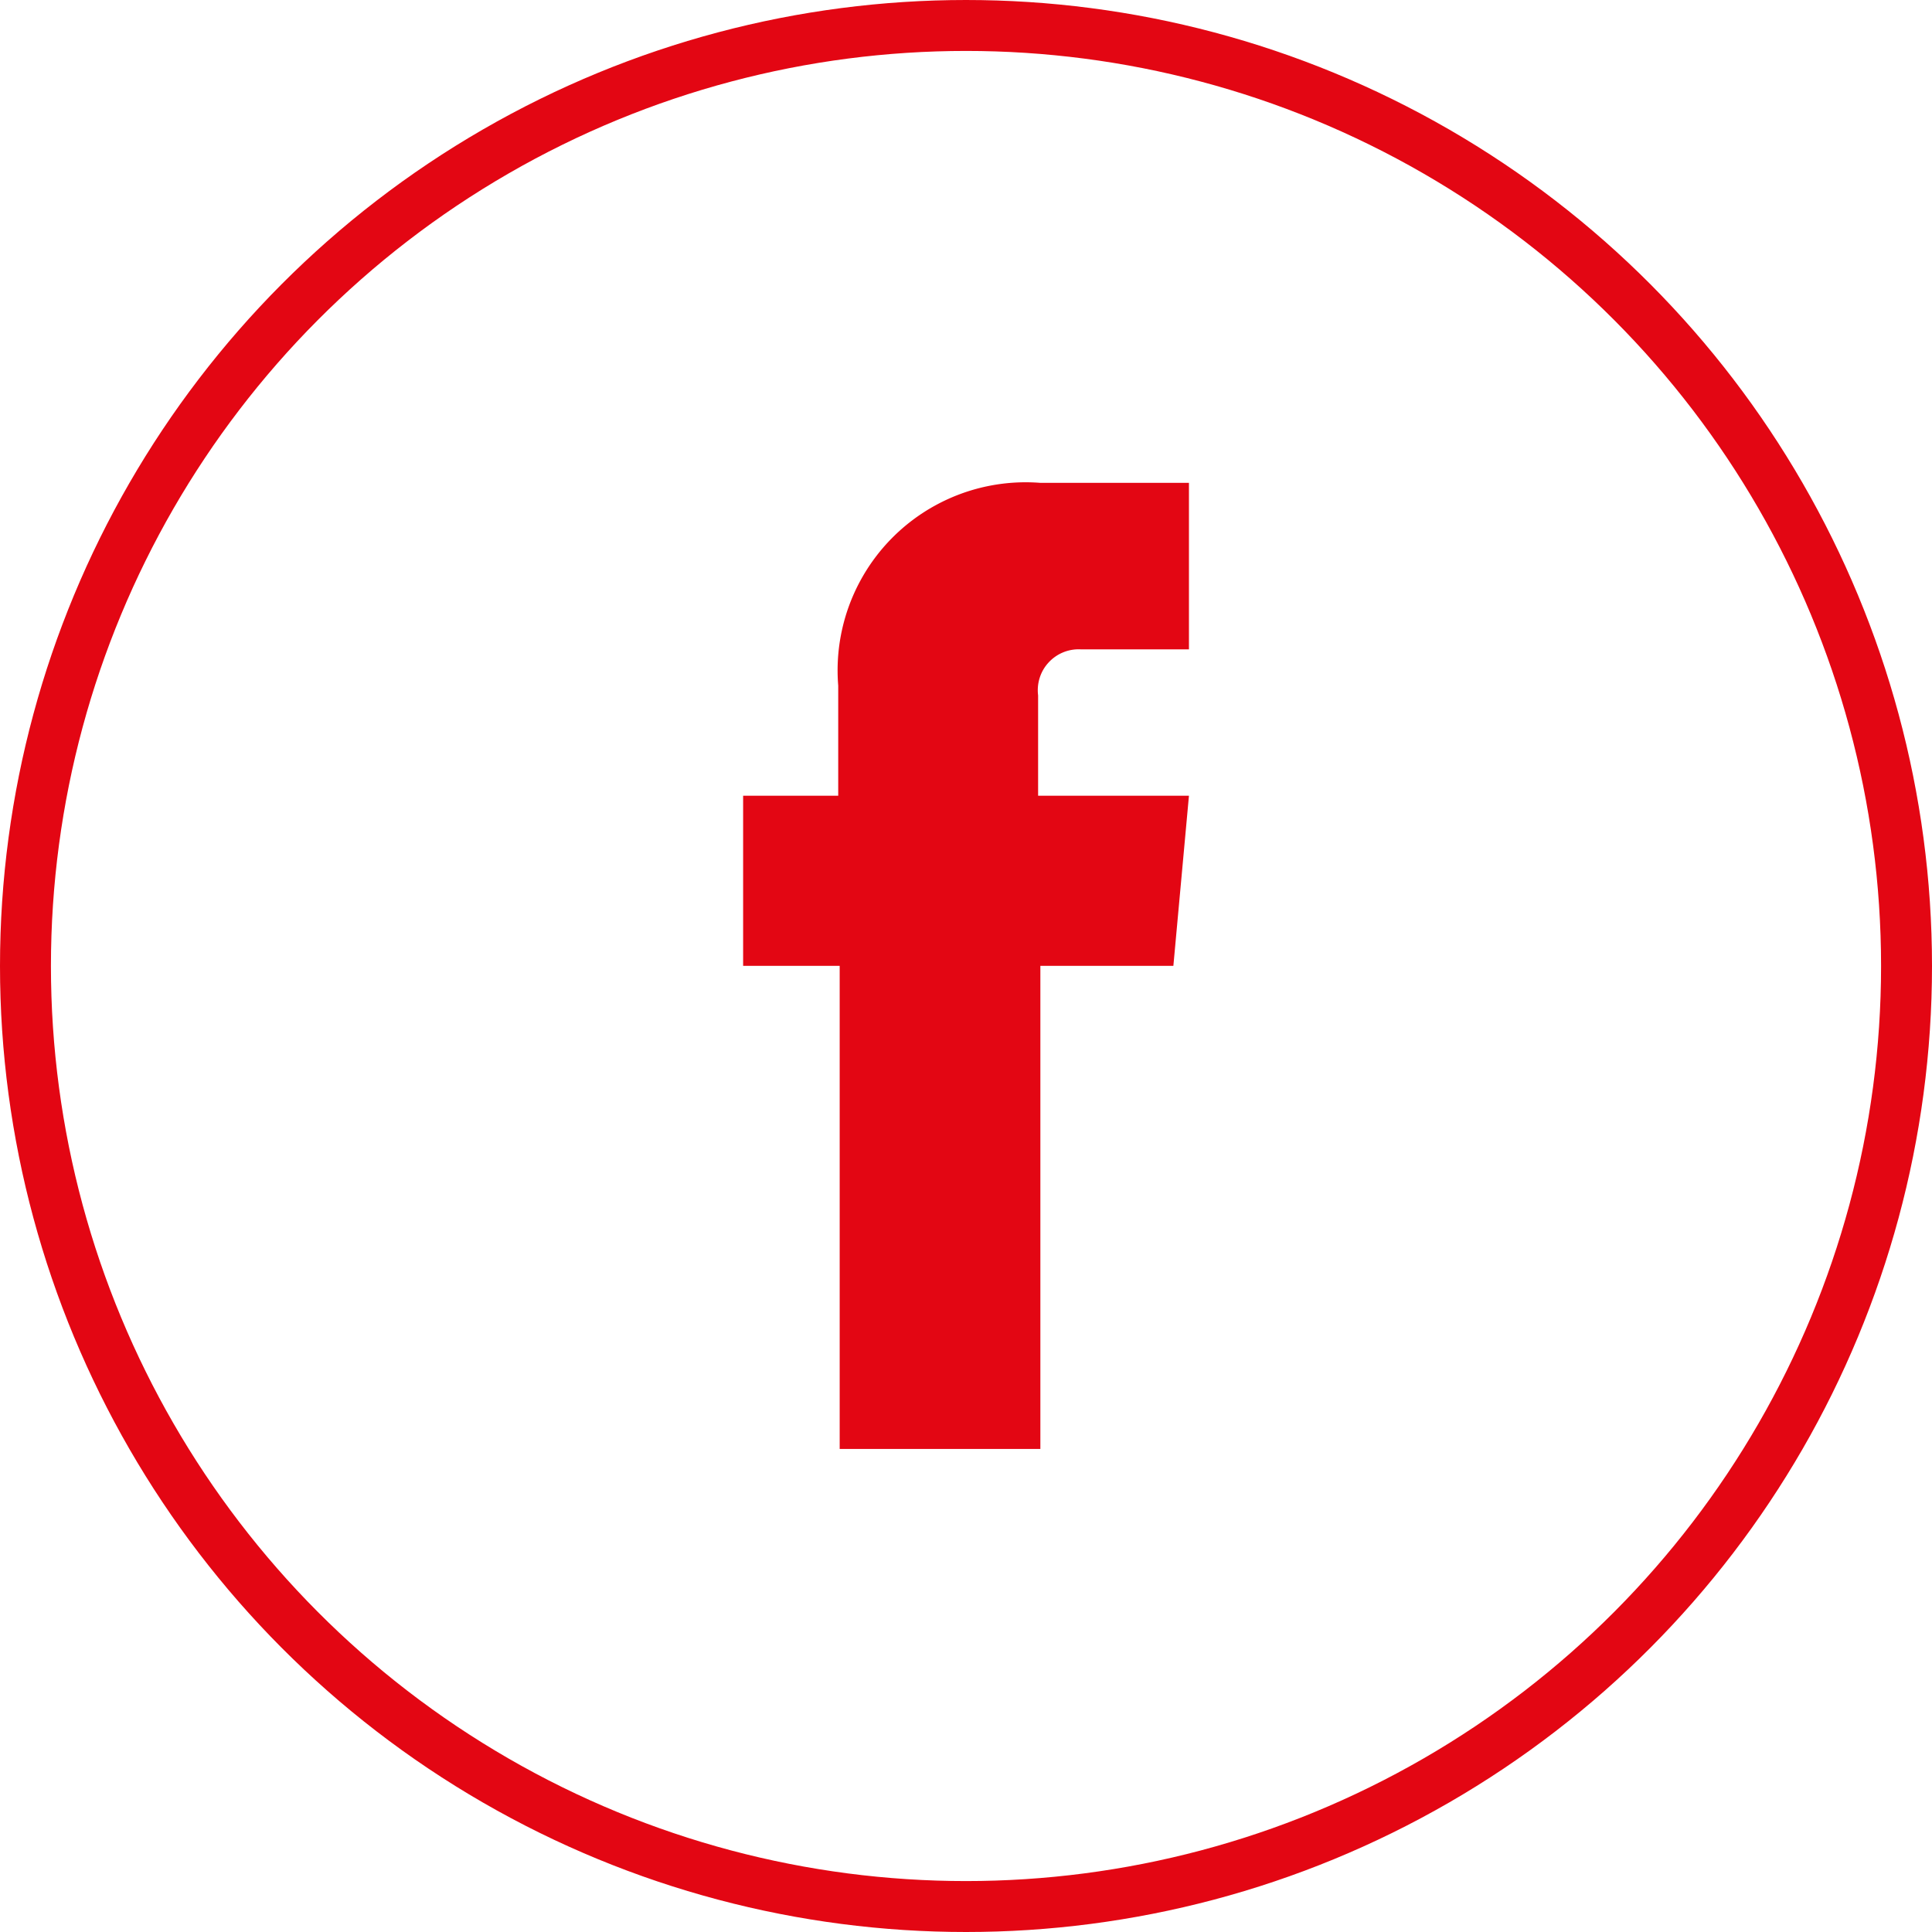
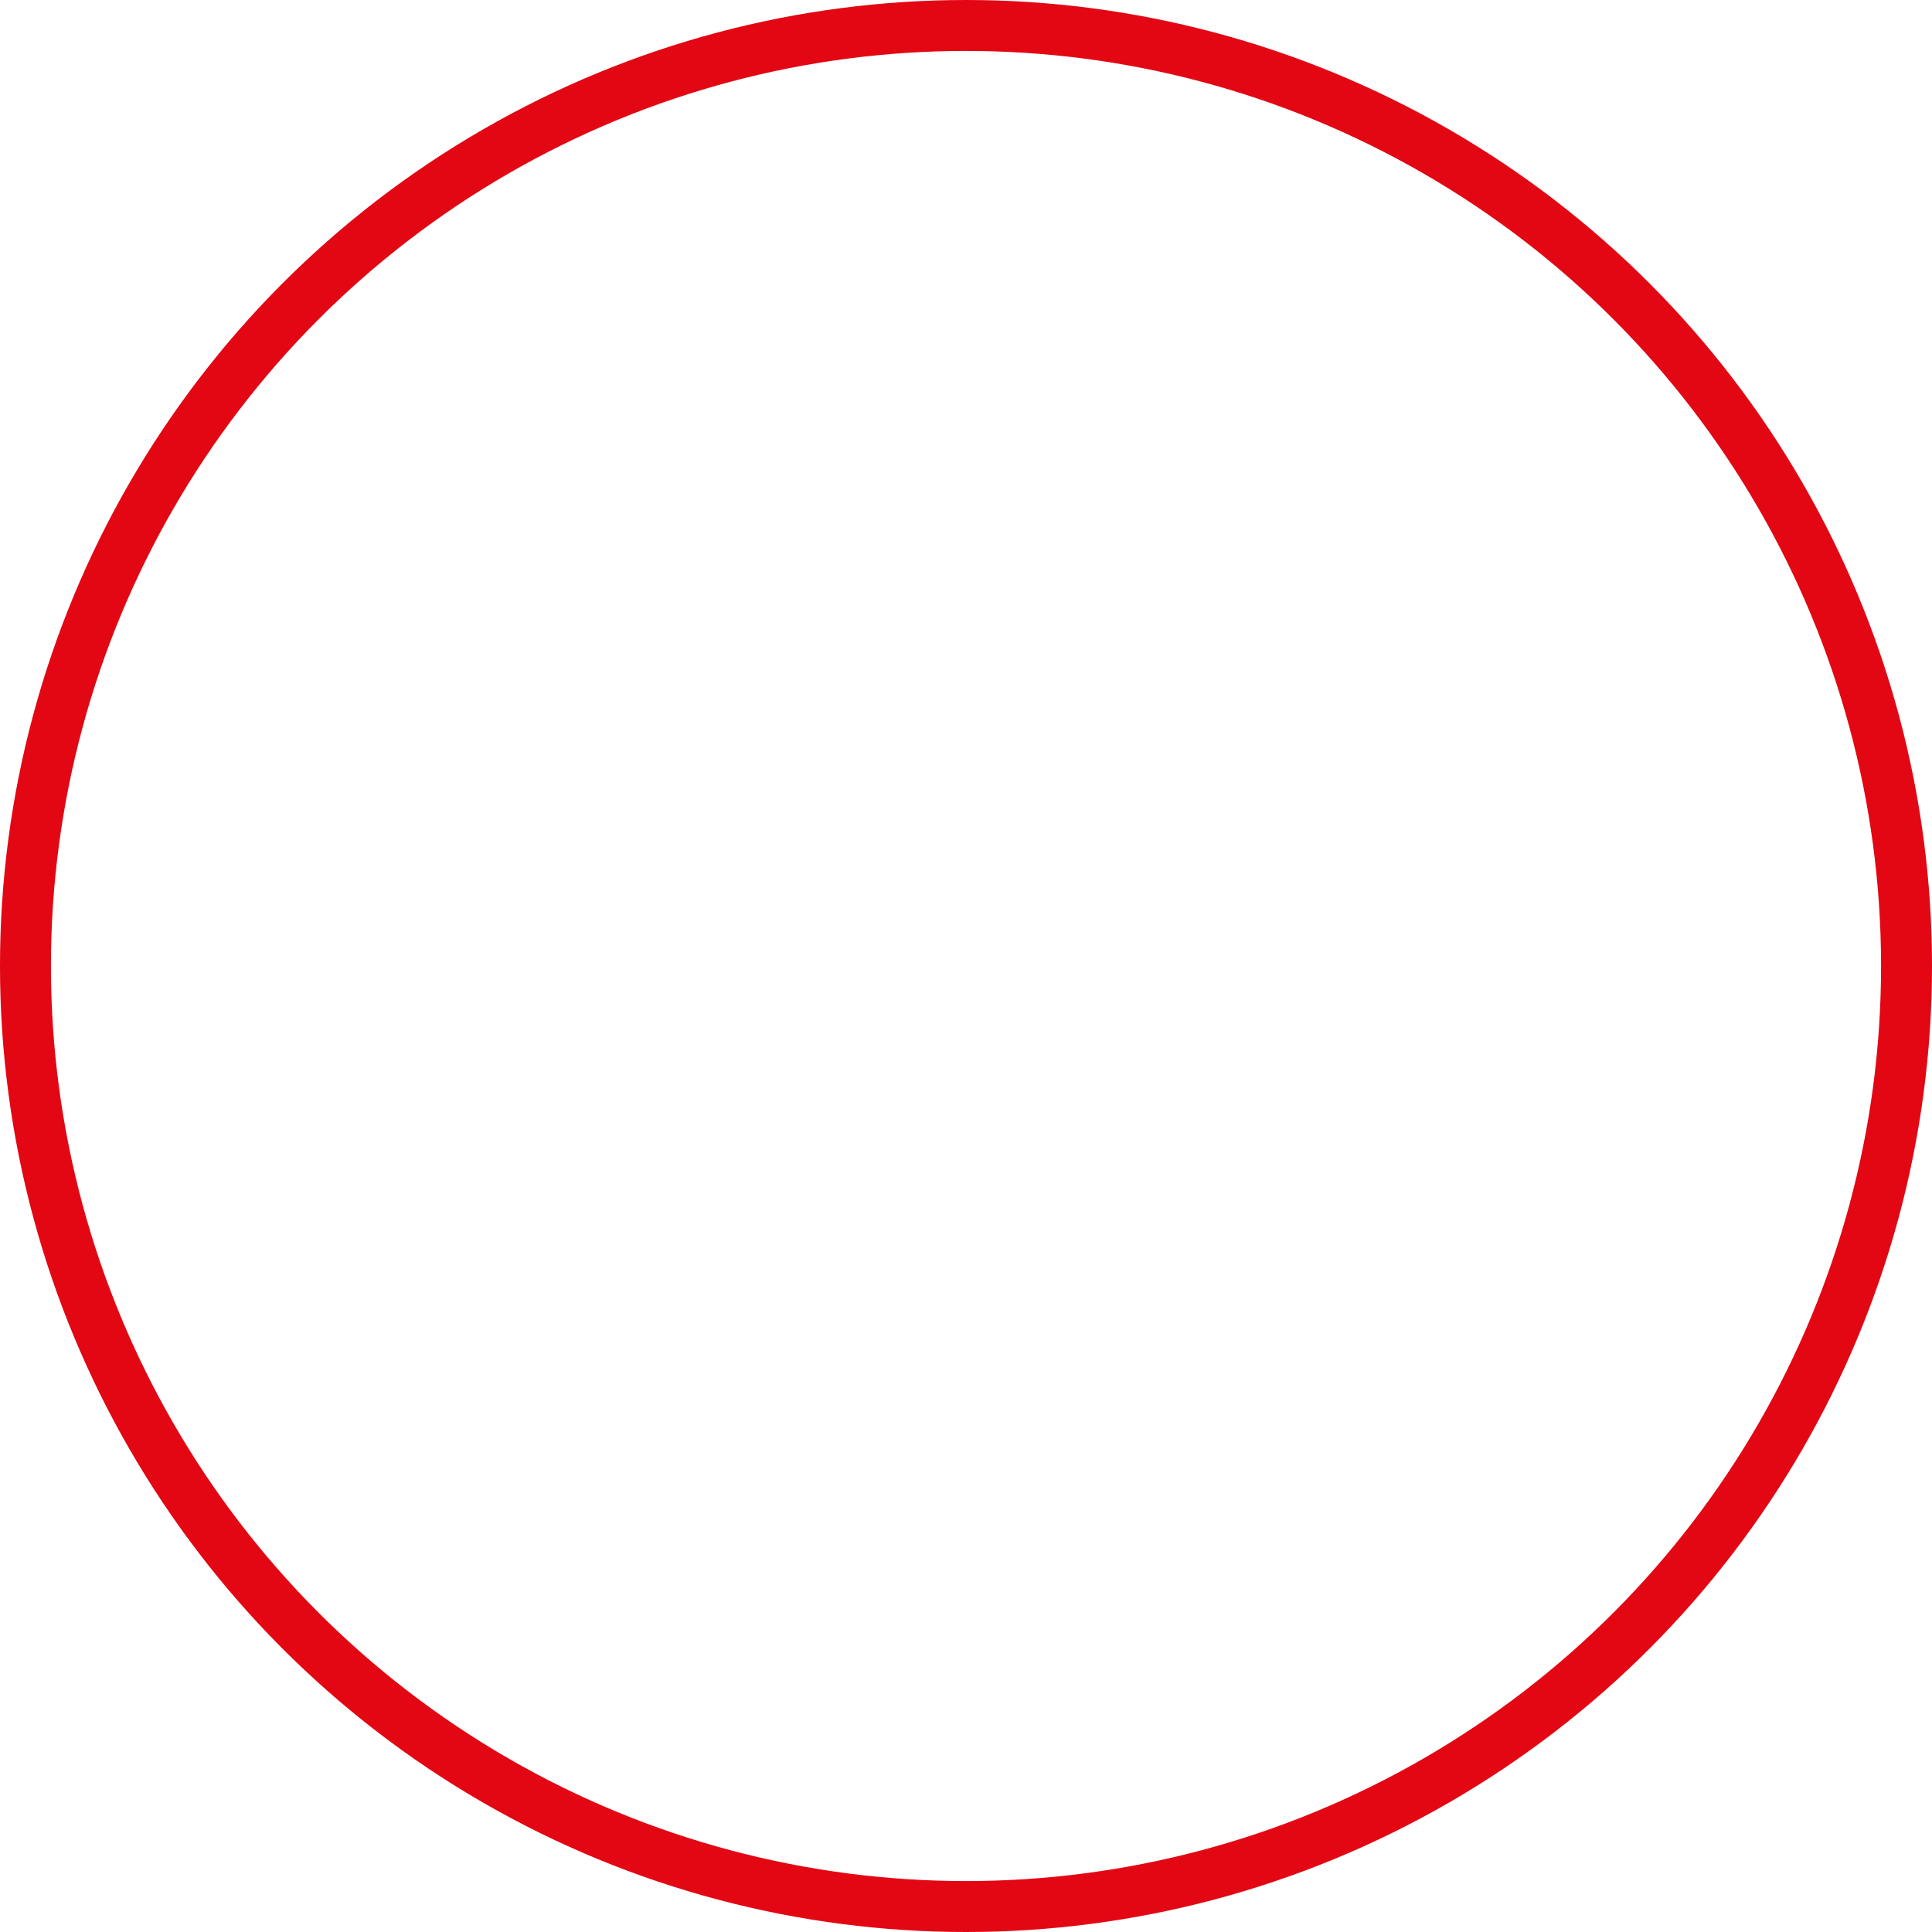
<svg xmlns="http://www.w3.org/2000/svg" width="26.552" height="26.552" viewBox="0 0 26.552 26.552">
  <g id="Raggruppa_353" data-name="Raggruppa 353" transform="translate(-948.831 -228.948)">
-     <path id="Tracciato_150" data-name="Tracciato 150" d="M959.957,242.222h-1.828v6.639h-2.758v-6.639h-1.327v-2.338h1.307v-1.512a2.585,2.585,0,0,1,2.778-2.788h2.042v2.288H958.68a.561.561,0,0,0-.438.181.555.555,0,0,0-.122.21.566.566,0,0,0-.022.242v1.379h2.073Z" transform="translate(5)" fill="#E30613" />
    <circle id="Ellisse_13" data-name="Ellisse 13" cx="12.926" cy="12.926" r="12.926" transform="translate(949.181 229.298)" fill="none" stroke="#E30613" stroke-width="0.7" />
  </g>
</svg>